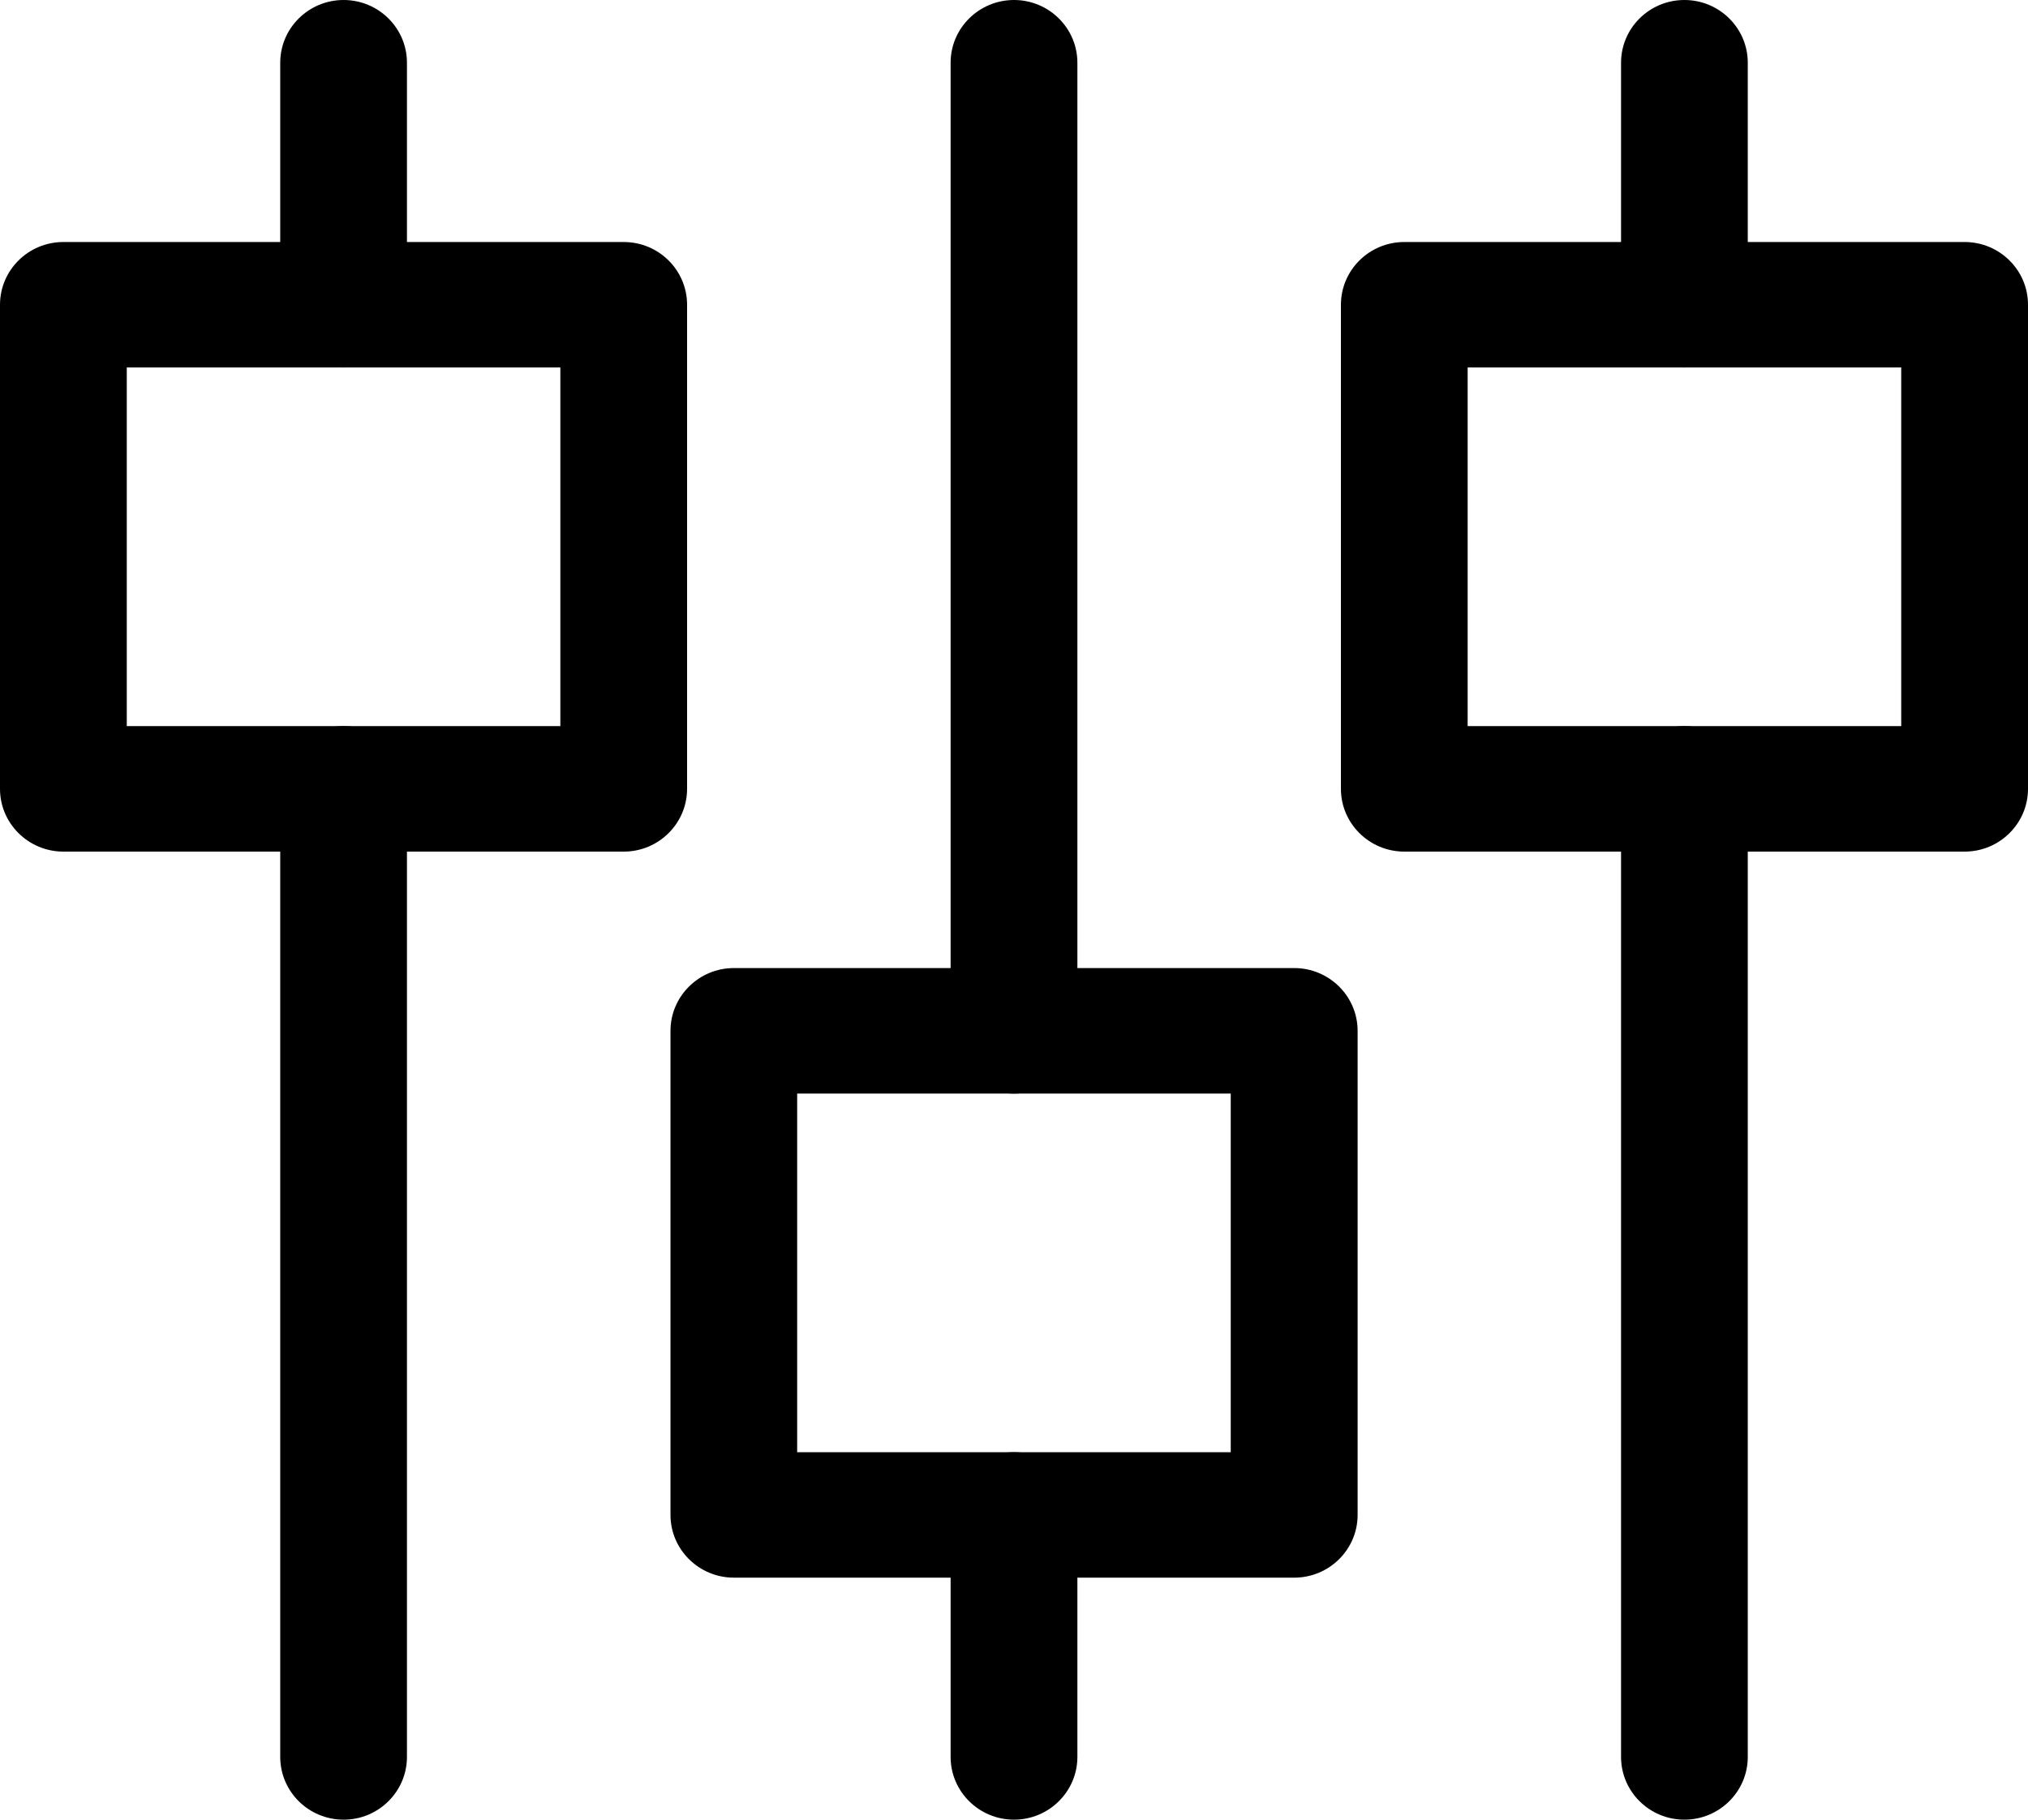
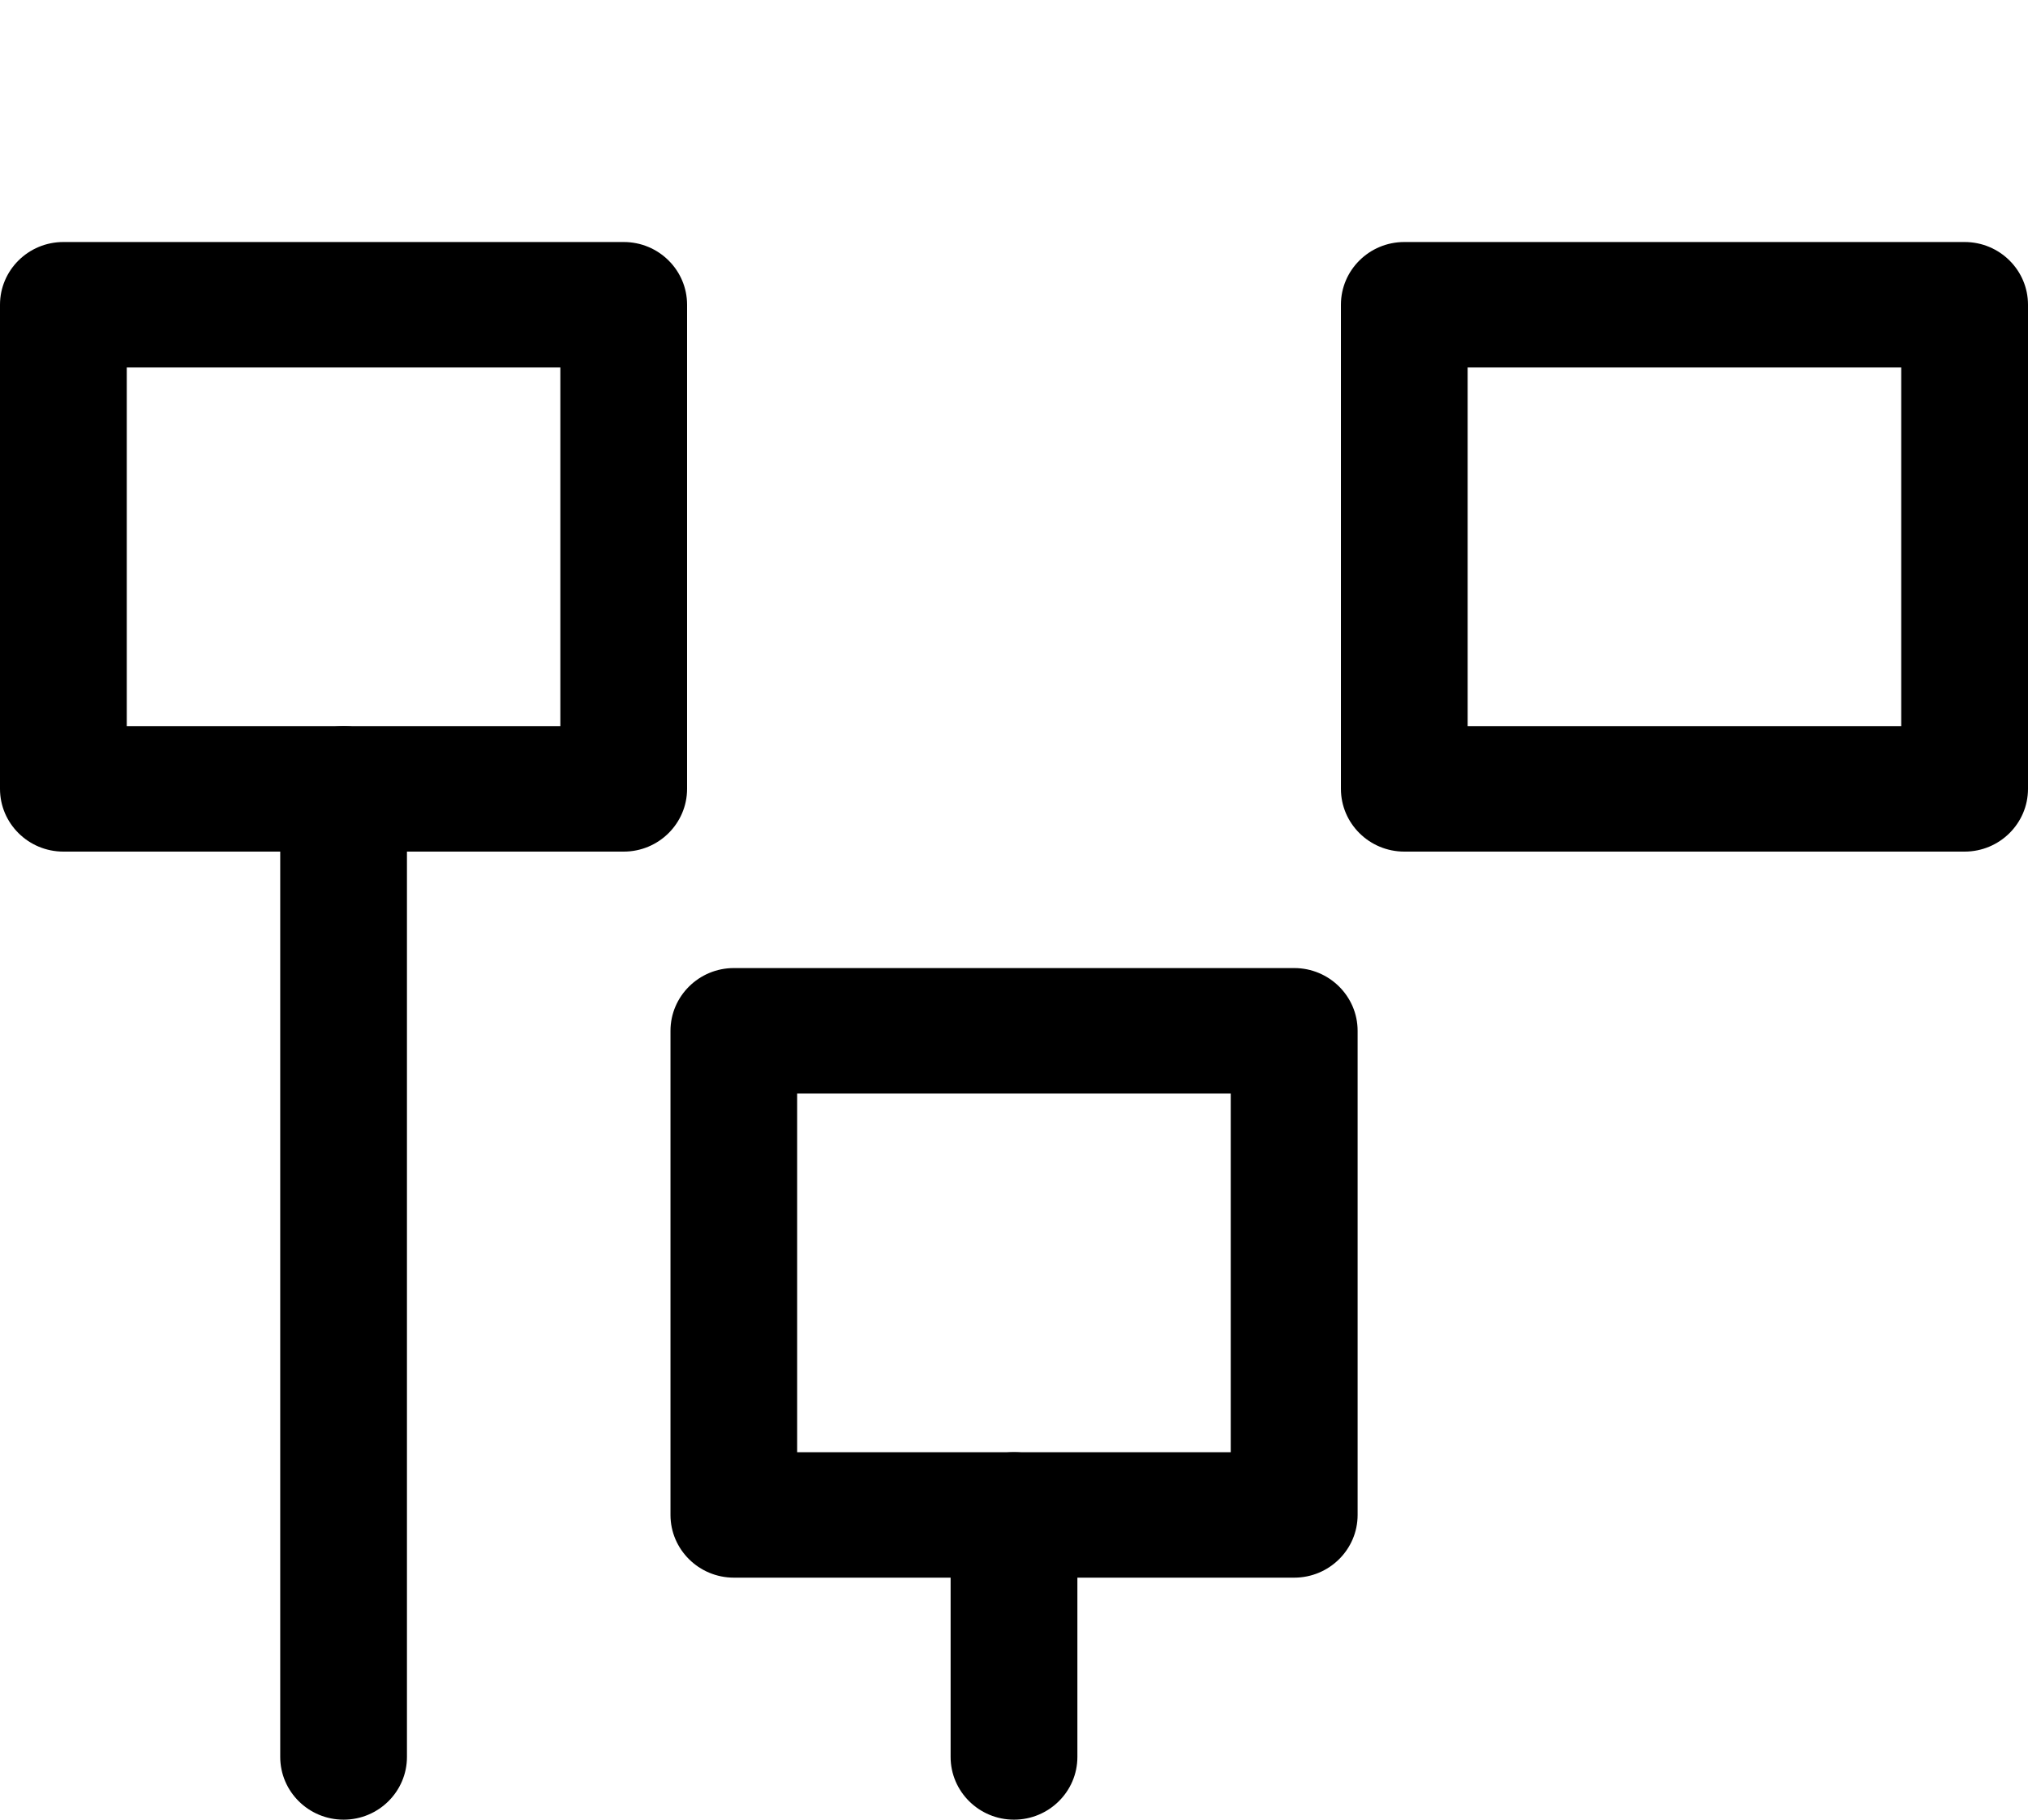
<svg xmlns="http://www.w3.org/2000/svg" width="39" height="35" viewBox="0 0 39 35" fill="none">
  <g clip-path="url(#clip0_6059_3584)">
    <path d="M6.608 35C5.935 35 5.389 34.459 5.389 33.793V15.173C5.389 14.507 5.935 13.966 6.608 13.966C7.28 13.966 7.826 14.507 7.826 15.173V33.793C7.826 34.459 7.28 35 6.608 35Z" fill="black" />
-     <path d="M6.608 7.068C5.935 7.068 5.389 6.527 5.389 5.861V1.207C5.389 0.541 5.935 0 6.608 0C7.28 0 7.826 0.541 7.826 1.207V5.861C7.826 6.527 7.28 7.068 6.608 7.068Z" fill="black" />
    <path d="M11.995 16.38H1.219C0.546 16.38 0 15.838 0 15.173V5.861C0 5.196 0.546 4.655 1.219 4.655H11.995C12.667 4.655 13.213 5.196 13.213 5.861V15.173C13.213 15.838 12.667 16.38 11.995 16.38ZM2.438 13.966H10.776V7.068H2.438V13.966Z" fill="black" />
-     <path d="M19.5 21.034C18.828 21.034 18.281 20.493 18.281 19.827V1.207C18.281 0.541 18.828 0 19.5 0C20.172 0 20.719 0.541 20.719 1.207V19.827C20.719 20.493 20.172 21.034 19.5 21.034Z" fill="black" />
    <path d="M19.5 35C18.828 35 18.281 34.459 18.281 33.793V29.139C18.281 28.473 18.828 27.932 19.5 27.932C20.172 27.932 20.719 28.473 20.719 29.139V33.793C20.719 34.459 20.172 35 19.5 35Z" fill="black" />
    <path d="M24.889 30.345H14.113C13.441 30.345 12.894 29.804 12.894 29.139V19.827C12.894 19.162 13.441 18.62 14.113 18.62H24.889C25.561 18.62 26.108 19.162 26.108 19.827V29.139C26.108 29.804 25.561 30.345 24.889 30.345ZM15.33 27.932H23.668V21.034H15.33V27.932Z" fill="black" />
-     <path d="M32.392 35C31.72 35 31.174 34.459 31.174 33.793V15.173C31.174 14.507 31.72 13.966 32.392 13.966C33.065 13.966 33.611 14.507 33.611 15.173V33.793C33.611 34.459 33.065 35 32.392 35Z" fill="black" />
-     <path d="M32.392 7.068C31.72 7.068 31.174 6.527 31.174 5.861V1.207C31.174 0.541 31.72 0 32.392 0C33.065 0 33.611 0.541 33.611 1.207V5.861C33.611 6.527 33.065 7.068 32.392 7.068Z" fill="black" />
    <path d="M37.781 16.38H27.006C26.333 16.38 25.787 15.838 25.787 15.173V5.861C25.787 5.196 26.333 4.655 27.006 4.655H37.781C38.454 4.655 39 5.196 39 5.861V15.173C39 15.838 38.454 16.38 37.781 16.38ZM28.224 13.966H36.562V7.068H28.224V13.966Z" fill="black" />
  </g>
  <defs>
    <clipPath id="clip0_6059_3584">
      <rect width="39" height="35" fill="white" />
    </clipPath>
  </defs>
</svg>